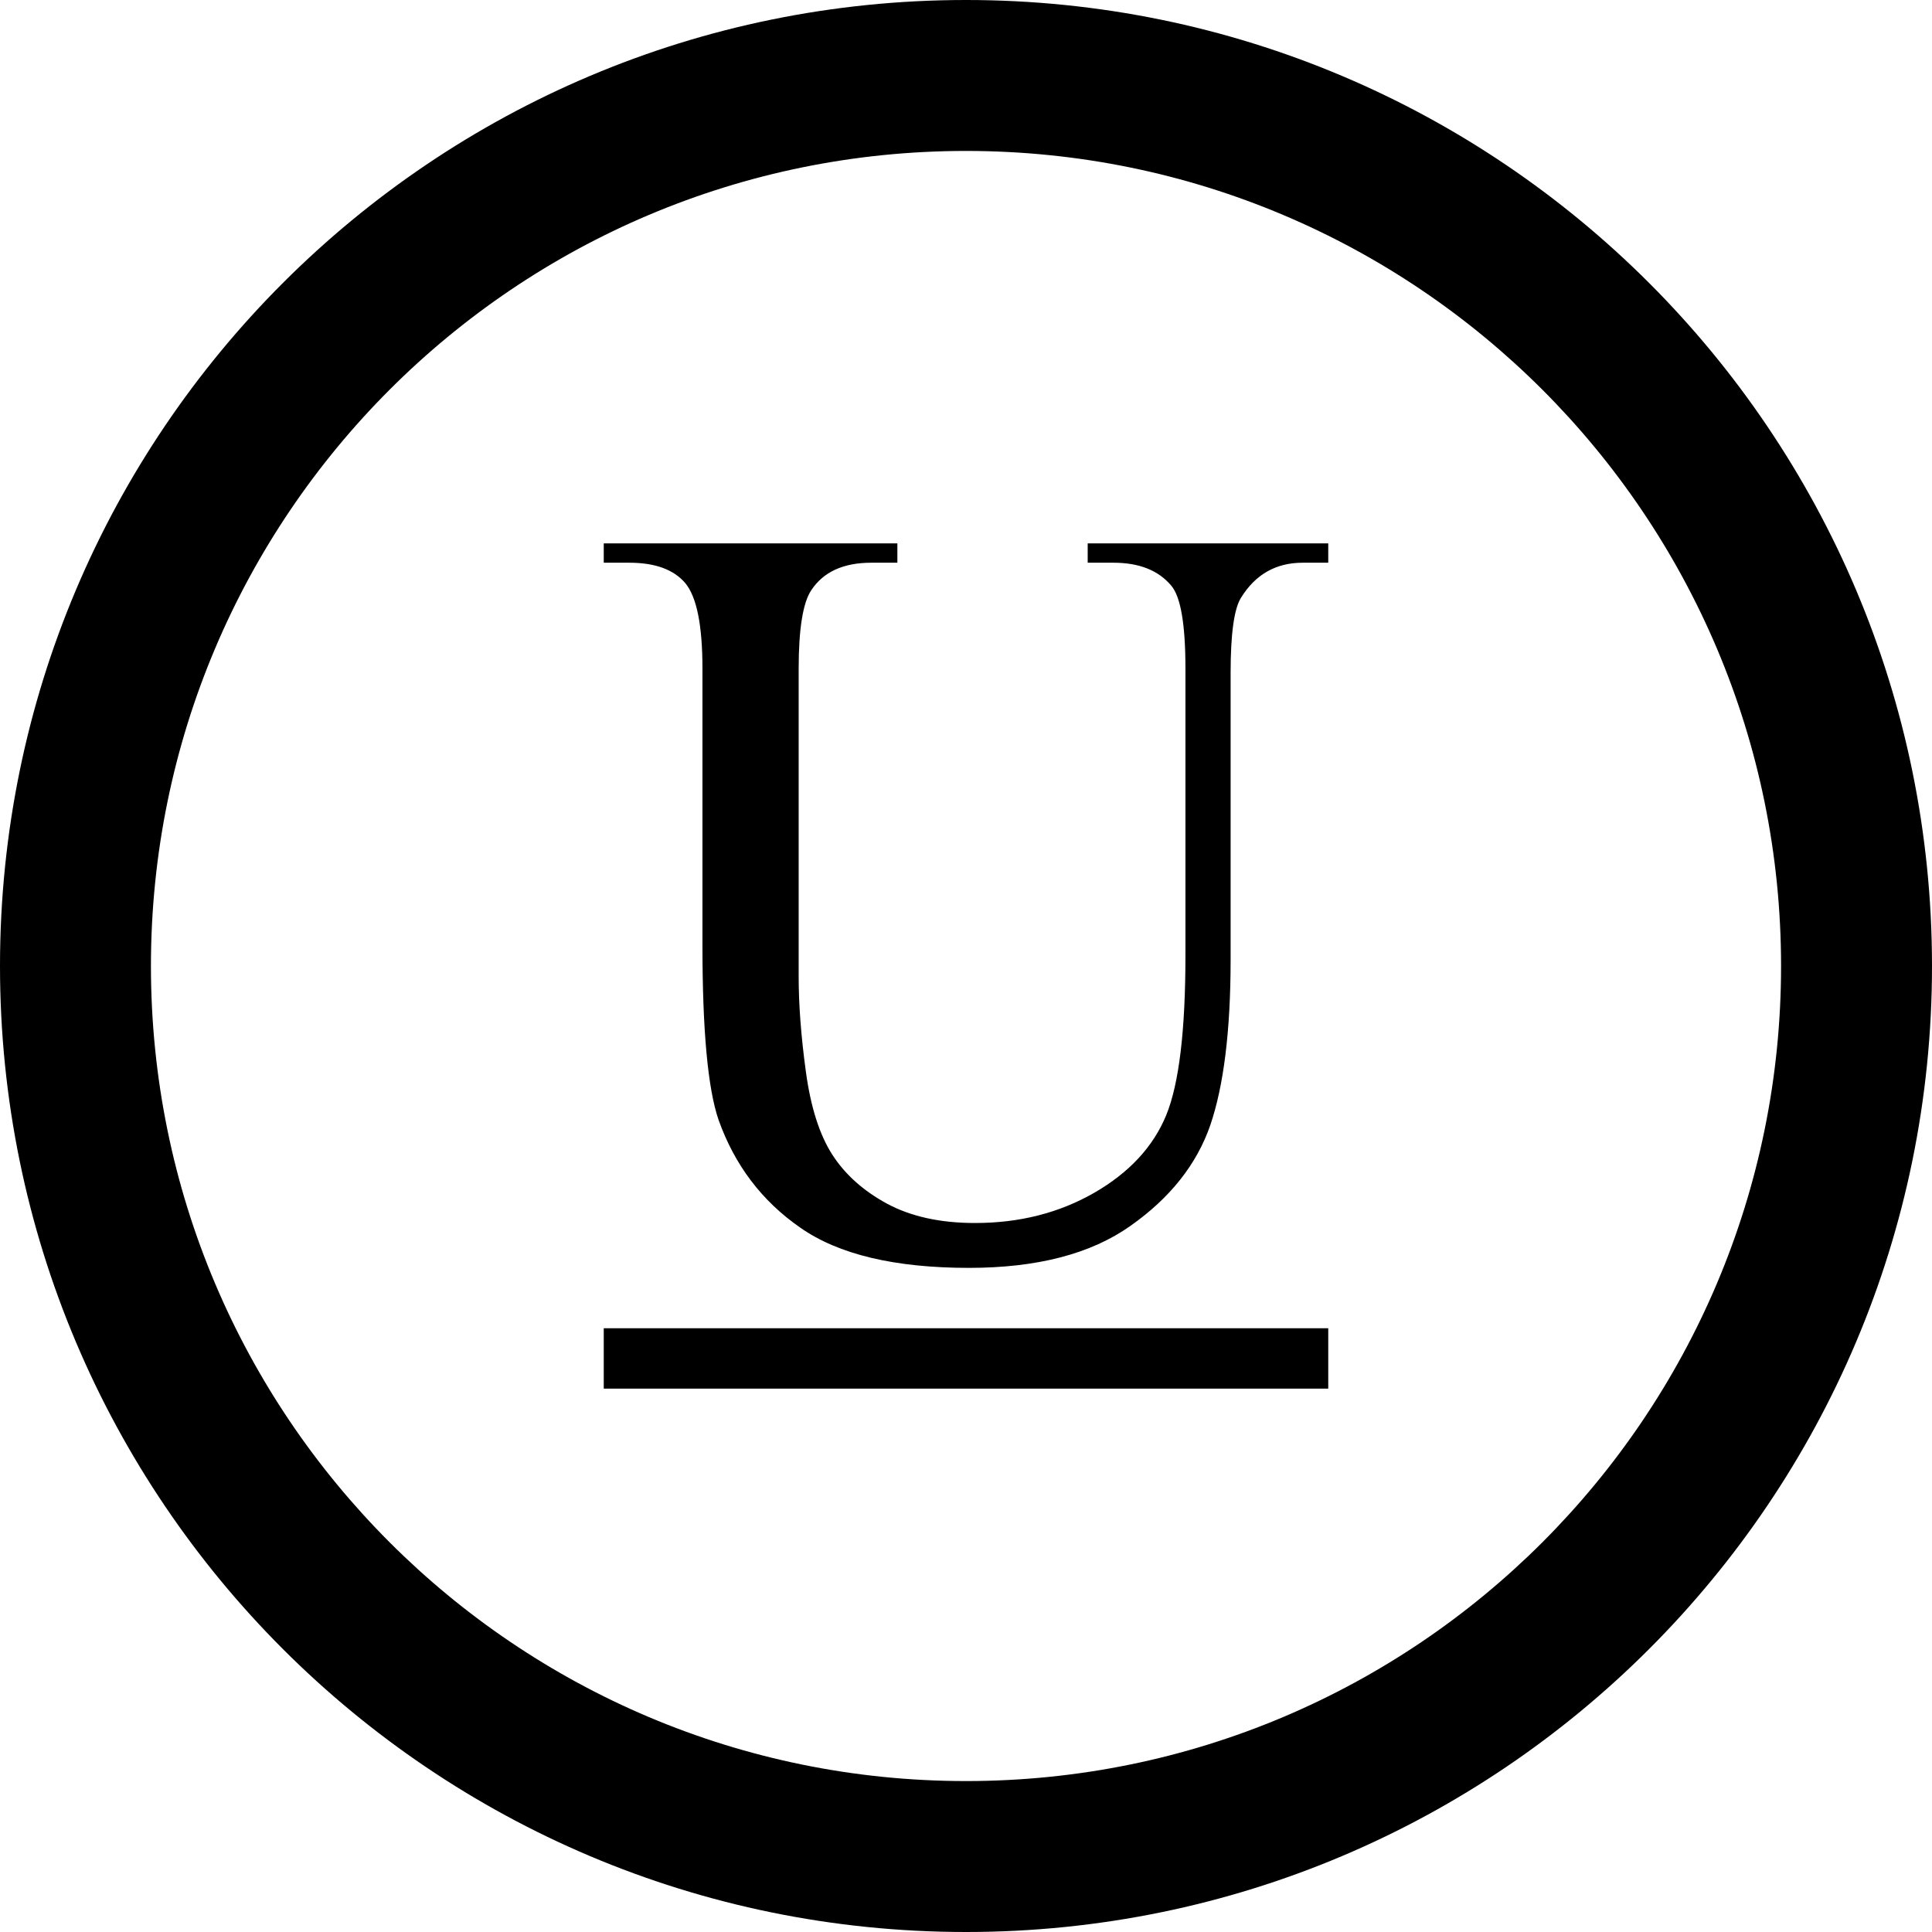
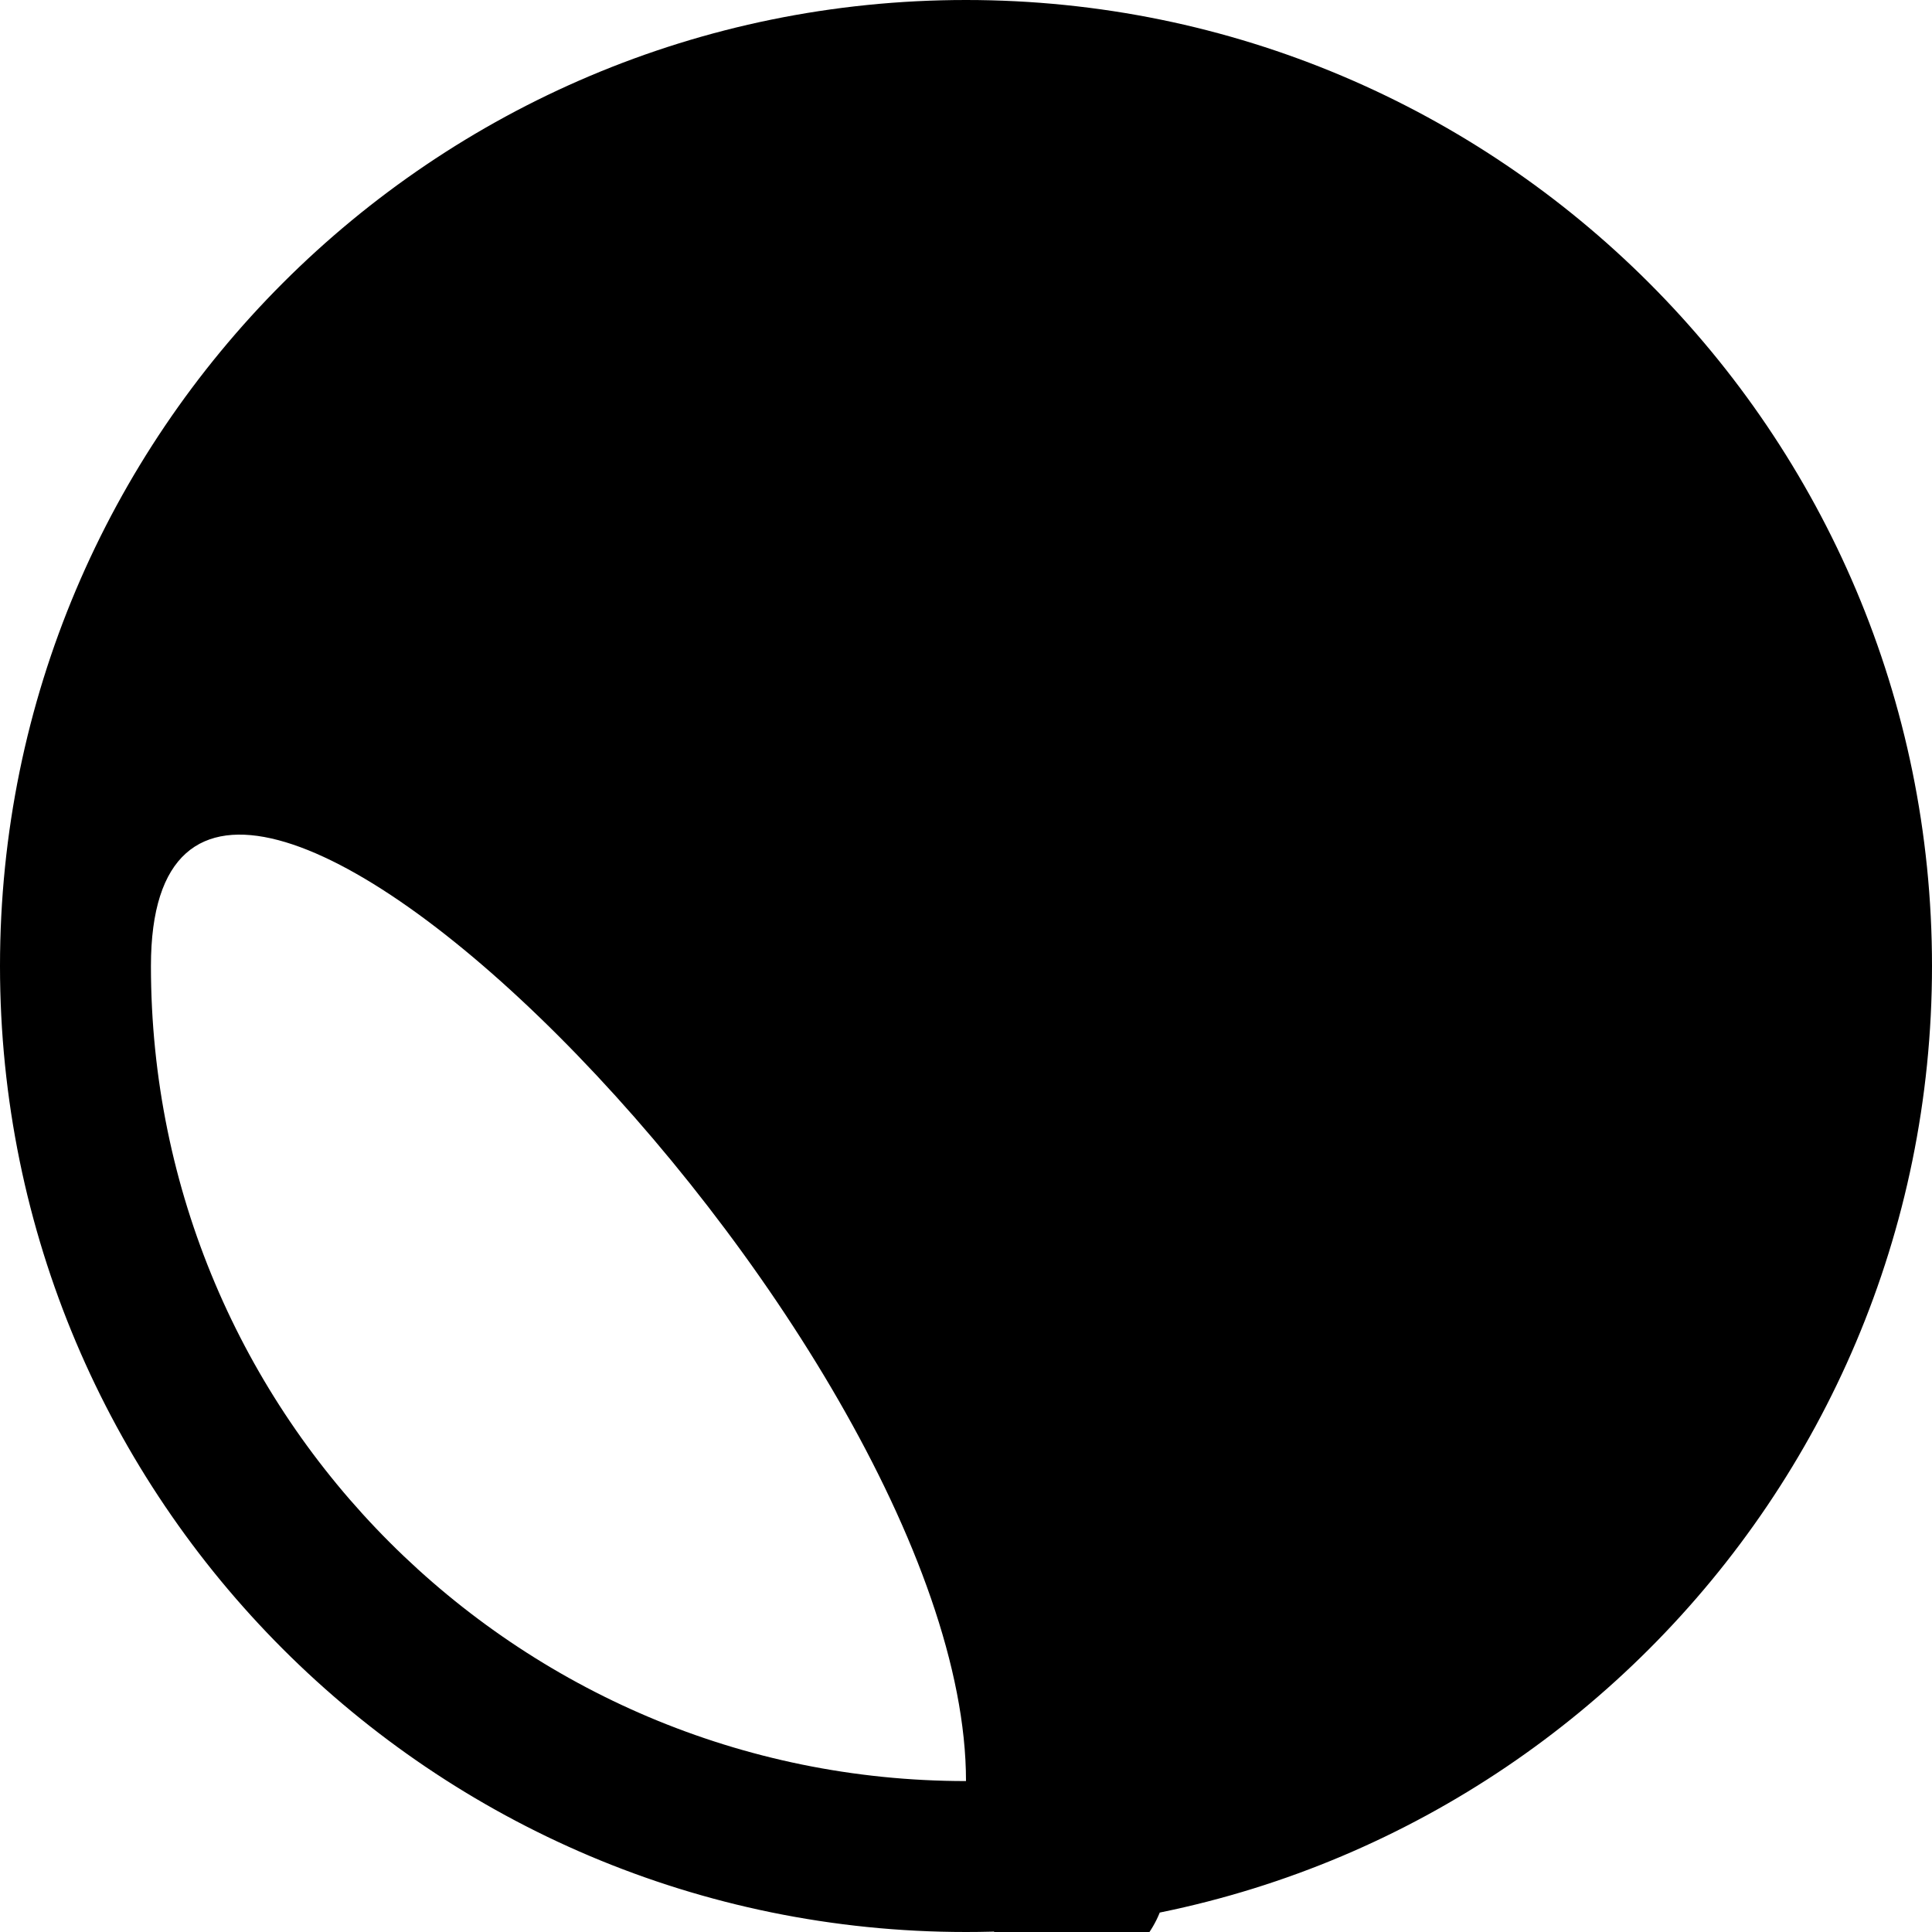
<svg xmlns="http://www.w3.org/2000/svg" version="1.1" id="Layer_1" x="0px" y="0px" width="512px" height="512px" viewBox="0 0 512 512" enable-background="new 0 0 512 512" xml:space="preserve">
-   <path d="M256,0C114.609,0,0,114.609,0,256s114.609,256,256,256s256-114.609,256-256S397.391,0,256,0z M256,472   c-119.297,0-216-96.703-216-216S136.703,40,256,40s216,96.703,216,216S375.297,472,256,472z" />
+   <path d="M256,0C114.609,0,0,114.609,0,256s114.609,256,256,256s256-114.609,256-256S397.391,0,256,0z M256,472   c-119.297,0-216-96.703-216-216s216,96.703,216,216S375.297,472,256,472z" />
  <g>
    <g>
      <path d="M288.25,149.125V144H352v5.125h-6.75c-7.125,0-12.531,3.094-16.344,9.25c-1.844,2.875-2.781,9.516-2.781,19.938v76.062     c0,18.828-1.844,33.422-5.375,43.781c-3.594,10.391-10.625,19.281-21.156,26.703C289.125,332.281,274.875,336,256.781,336     c-19.641,0-34.562-3.547-44.719-10.672c-10.188-7.062-17.406-16.625-21.656-28.609c-2.812-8.219-4.25-23.609-4.25-46.219v-73.312     c0-11.531-1.531-19.062-4.578-22.688c-3.062-3.578-7.984-5.375-14.828-5.375H160V144h77.812v5.125h-6.875     c-7.469,0-12.75,2.438-15.969,7.328c-2.188,3.312-3.312,10.234-3.312,20.734v81.75c0,7.297,0.625,15.641,1.906,25.047     c1.281,9.422,3.625,16.75,7,22s8.219,9.594,14.531,13.016c6.312,3.391,14.094,5.109,23.297,5.109     c11.797,0,22.297-2.672,31.609-8.016c9.312-5.375,15.625-12.219,19.062-20.562c3.406-8.344,5.094-22.453,5.094-42.391v-75.953     c0-11.703-1.25-19.031-3.75-21.969c-3.406-4.078-8.531-6.094-15.344-6.094H288.25z" />
    </g>
-     <rect x="160" y="352" width="192" height="16" />
  </g>
</svg>